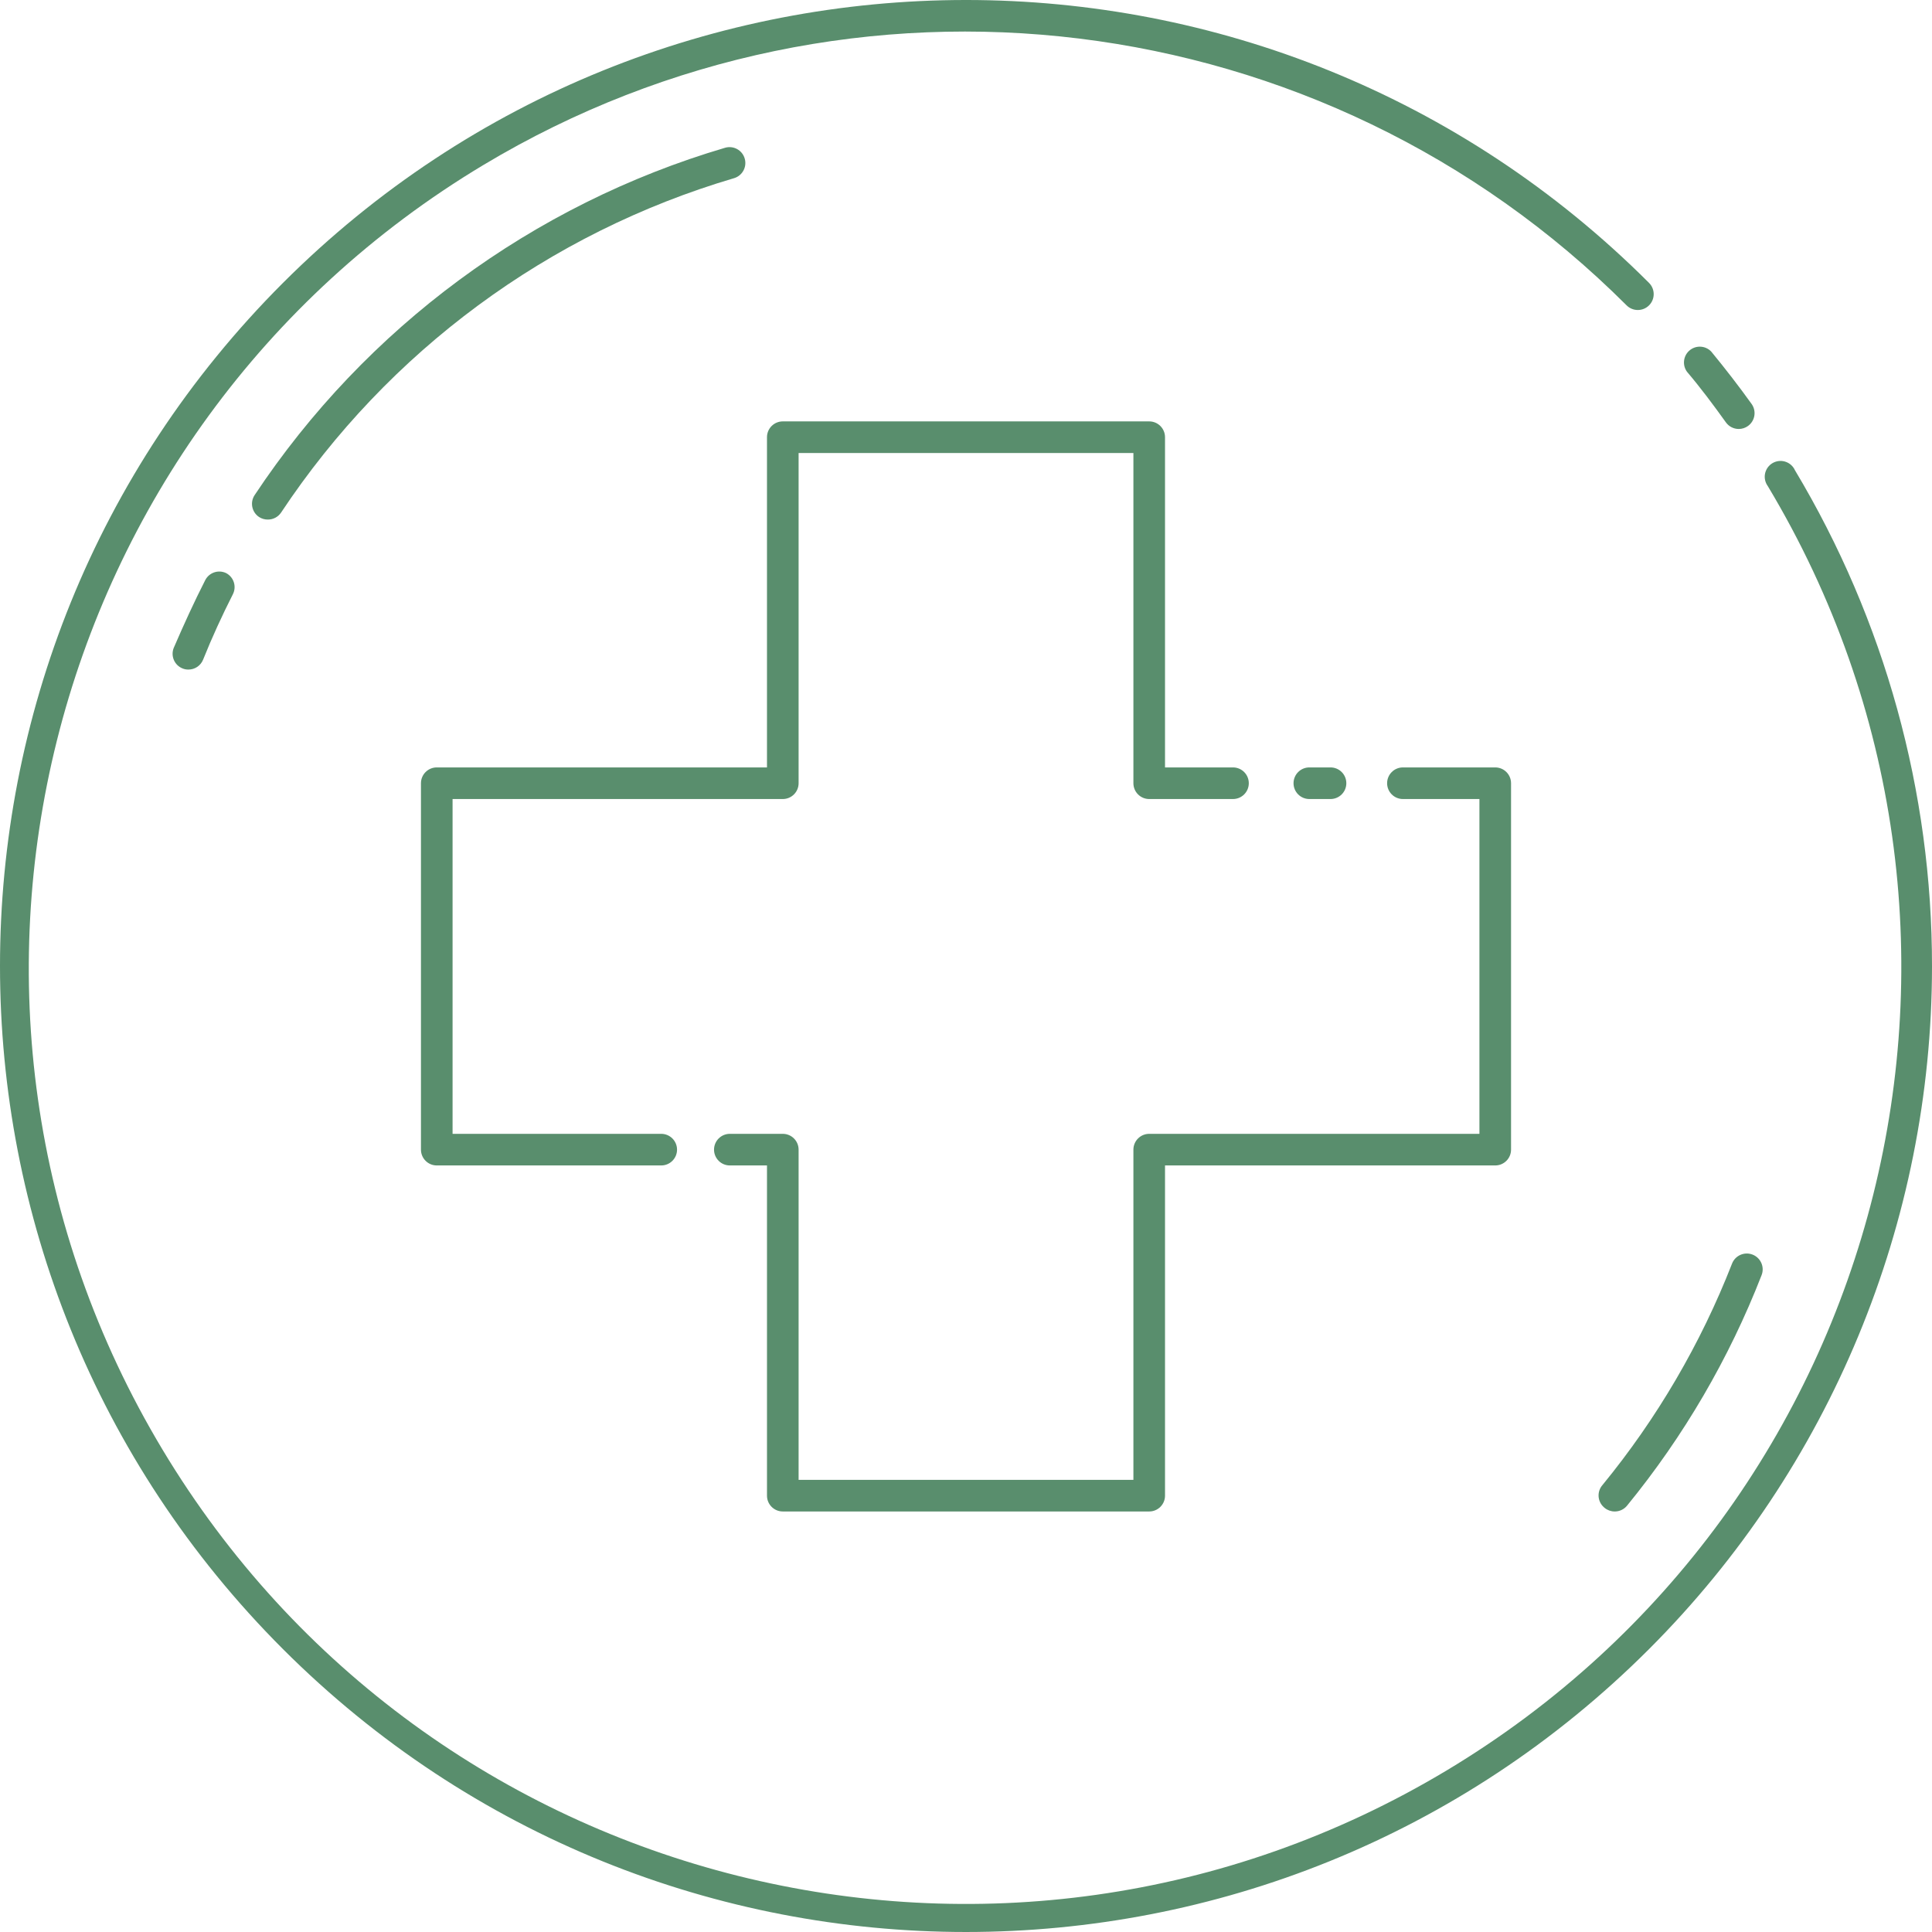
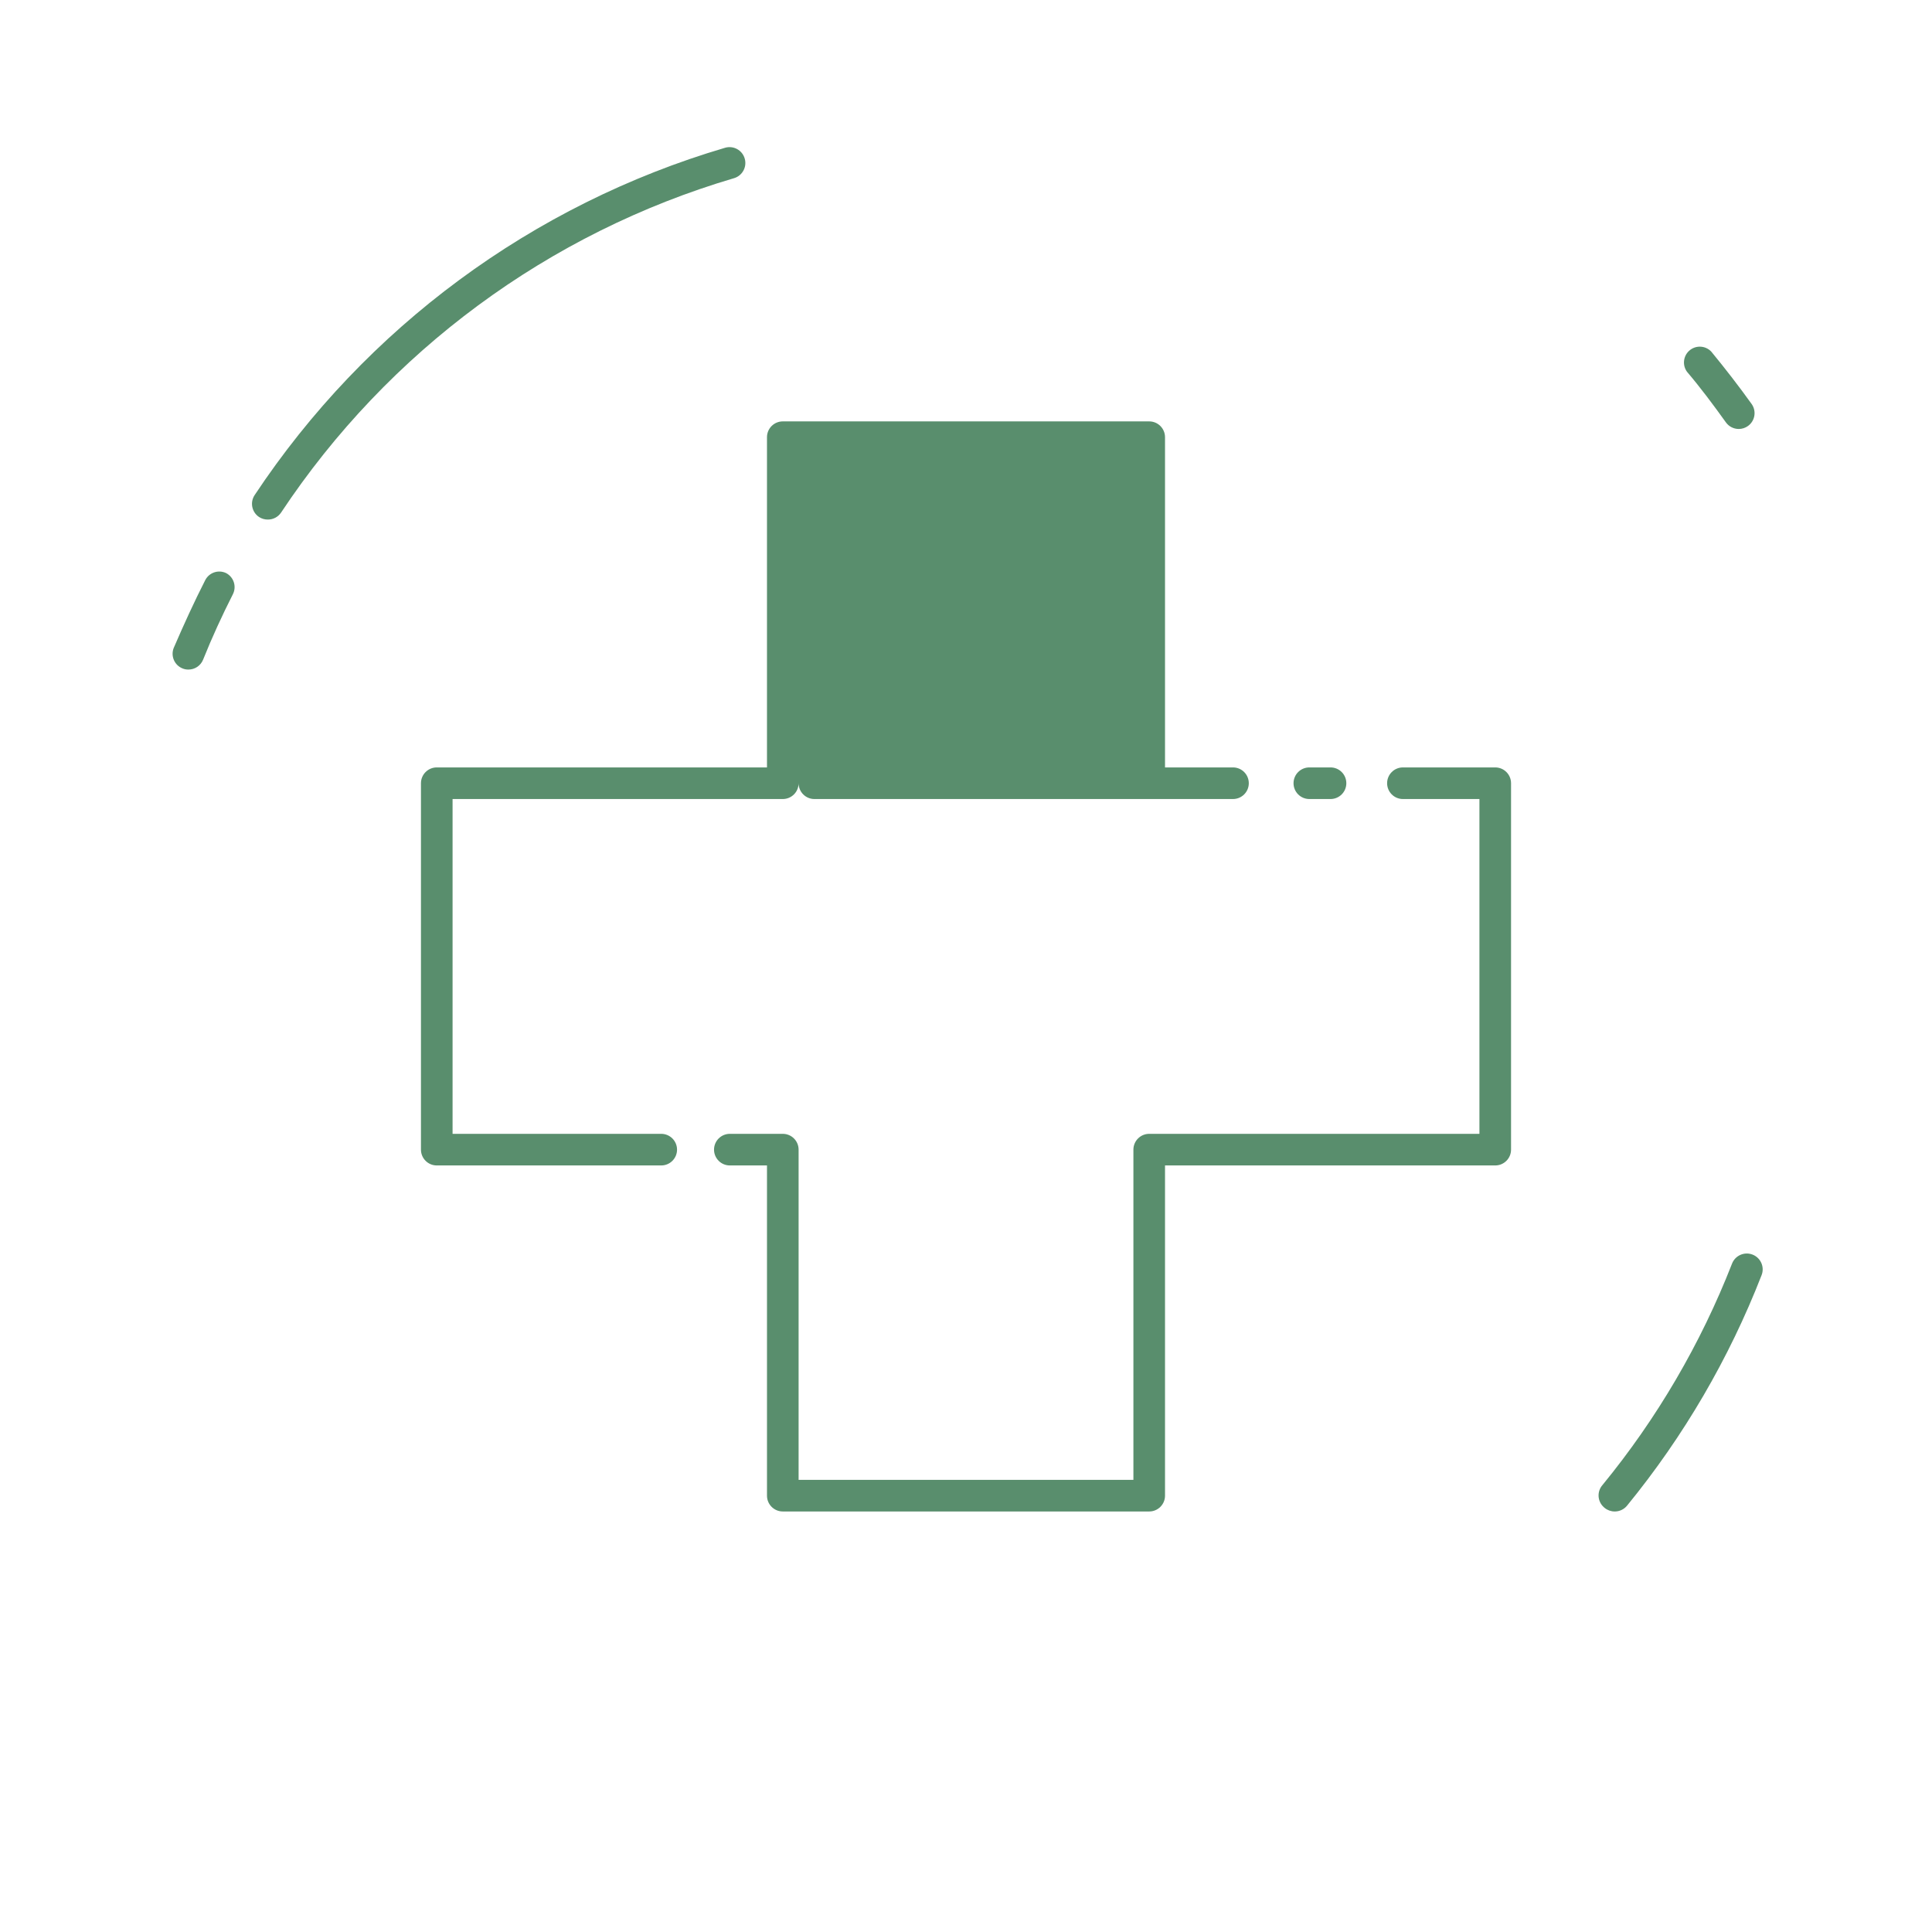
<svg xmlns="http://www.w3.org/2000/svg" width="512" height="512" x="0" y="0" viewBox="0 0 488.88 488.88" style="enable-background:new 0 0 512 512" xml:space="preserve" class="">
  <g>
    <g>
      <g>
-         <path d="M312,194.19h-17.2v-83.56c0-2.209-1.791-4-4-4h-92.72c-2.209,0-4,1.791-4,4v83.56h-83.56c-2.209,0-4,1.791-4,4v92.72 c0,2.209,1.791,4,4,4h56.8c2.209,0,4-1.791,4-4c0-2.209-1.791-4-4-4h-52.8v-84.72h83.56c2.209,0,4-1.791,4-4v-83.56h84.72v83.56 c0,2.209,1.791,4,4,4H312c2.209,0,4-1.791,4-4C316,195.98,314.209,194.19,312,194.19z" fill="#598e6d" data-original="#000000" class="" />
+         <path d="M312,194.19h-17.2v-83.56c0-2.209-1.791-4-4-4h-92.72c-2.209,0-4,1.791-4,4v83.56h-83.56c-2.209,0-4,1.791-4,4v92.72 c0,2.209,1.791,4,4,4h56.8c2.209,0,4-1.791,4-4c0-2.209-1.791-4-4-4h-52.8v-84.72h83.56c2.209,0,4-1.791,4-4v-83.56v83.56 c0,2.209,1.791,4,4,4H312c2.209,0,4-1.791,4-4C316,195.98,314.209,194.19,312,194.19z" fill="#598e6d" data-original="#000000" class="" />
      </g>
    </g>
    <g>
      <g>
        <path d="M336.68,194.19h-5.36c-2.209,0-4,1.791-4,4c0,2.209,1.791,4,4,4h5.36c2.209,0,4-1.791,4-4 C340.68,195.98,338.889,194.19,336.68,194.19z" fill="#598e6d" data-original="#000000" class="" />
      </g>
    </g>
    <g>
      <g>
        <path d="M378.36,194.19H355c-2.209,0-4,1.791-4,4c0,2.209,1.791,4,4,4h19.36v84.72H290.8c-2.209,0-4,1.791-4,4v83.56h-84.72 v-83.56c0-2.209-1.791-4-4-4h-13.4c-2.209,0-4,1.791-4,4c0,2.209,1.791,4,4,4h9.4v83.56c0,2.209,1.791,4,4,4h92.72 c2.209,0,4-1.791,4-4v-83.56h83.56c2.209,0,4-1.791,4-4v-92.72C382.36,195.98,380.569,194.19,378.36,194.19z" fill="#598e6d" data-original="#000000" class="" />
      </g>
    </g>
    <g>
      <g>
        <path d="M188.44,40.11c-0.619-2.121-2.839-3.339-4.96-2.72c0,0,0,0,0,0c-48.773,14.396-90.918,45.51-119.04,87.88 c-1.228,1.837-0.734,4.321,1.103,5.548c0.006,0.004,0.012,0.008,0.017,0.012c0.667,0.431,1.446,0.654,2.24,0.64 c1.331,0.002,2.575-0.658,3.32-1.76c27.083-40.822,67.689-70.792,114.68-84.64C187.889,44.417,189.065,42.207,188.44,40.11z" fill="#598e6d" data-original="#000000" class="" />
      </g>
    </g>
    <g>
      <g>
        <path d="M57.189,145.004c-0.01-0.005-0.019-0.01-0.029-0.015c-1.926-0.883-4.206-0.111-5.2,1.76c-2.84,5.56-5.48,11.36-8,17.2 c-0.818,2.052,0.181,4.379,2.233,5.197c0.002,0.001,0.004,0.002,0.007,0.003c0.469,0.192,0.973,0.287,1.48,0.28 c1.639,0.002,3.114-0.997,3.72-2.52c2.24-5.6,4.8-11.16,7.52-16.52C59.929,148.424,59.154,146.013,57.189,145.004z" fill="#598e6d" data-original="#000000" class="" />
      </g>
    </g>
    <g>
      <g>
        <path d="M443.48,317.47c-2.066-0.806-4.394,0.214-5.2,2.28c-7.916,20.269-18.971,39.167-32.76,56 c-1.469,1.65-1.323,4.178,0.327,5.647c0.075,0.067,0.153,0.131,0.233,0.193c0.714,0.573,1.604,0.884,2.52,0.88 c1.21,0.004,2.357-0.54,3.12-1.48c14.334-17.535,25.821-37.216,34.04-58.32C446.566,320.604,445.546,318.276,443.48,317.47z" fill="#598e6d" data-original="#000000" class="" />
      </g>
    </g>
    <g>
      <g>
-         <path d="M454.2,118.99c-0.91-2.013-3.279-2.907-5.292-1.998c-2.013,0.91-2.907,3.279-1.998,5.292 c0.112,0.248,0.25,0.485,0.41,0.705c67.312,112.18,30.939,257.687-81.24,324.999s-257.687,30.939-324.999-81.24 s-30.939-257.687,81.24-324.999C215.483-14.151,334.73,0.491,411.6,77.27c1.568,1.569,4.112,1.568,5.68,0s1.568-4.112,0-5.68 C321.817-23.867,167.046-23.863,71.59,71.6s-95.452,250.233,0.01,345.69s250.234,95.452,345.69-0.01 c45.811-45.814,71.56-107.941,71.59-172.73C488.912,200.327,476.925,156.927,454.2,118.99z" fill="#598e6d" data-original="#000000" class="" />
-       </g>
+         </g>
    </g>
    <g>
      <g>
        <path d="M443.24,102.23c-3.24-4.52-6.68-8.96-10.2-13.24c-1.509-1.614-4.04-1.698-5.654-0.19c-1.473,1.378-1.69,3.637-0.506,5.27 c3.4,4,6.72,8.44,9.84,12.8c0.755,1.06,1.978,1.687,3.28,1.68c0.834-0.005,1.645-0.271,2.32-0.76 C444.102,106.504,444.513,104.021,443.24,102.23z" fill="#598e6d" data-original="#000000" class="" />
      </g>
    </g>
    <g> </g>
    <g> </g>
    <g> </g>
    <g> </g>
    <g> </g>
    <g> </g>
    <g> </g>
    <g> </g>
    <g> </g>
    <g> </g>
    <g> </g>
    <g> </g>
    <g> </g>
    <g> </g>
    <g> </g>
  </g>
</svg>